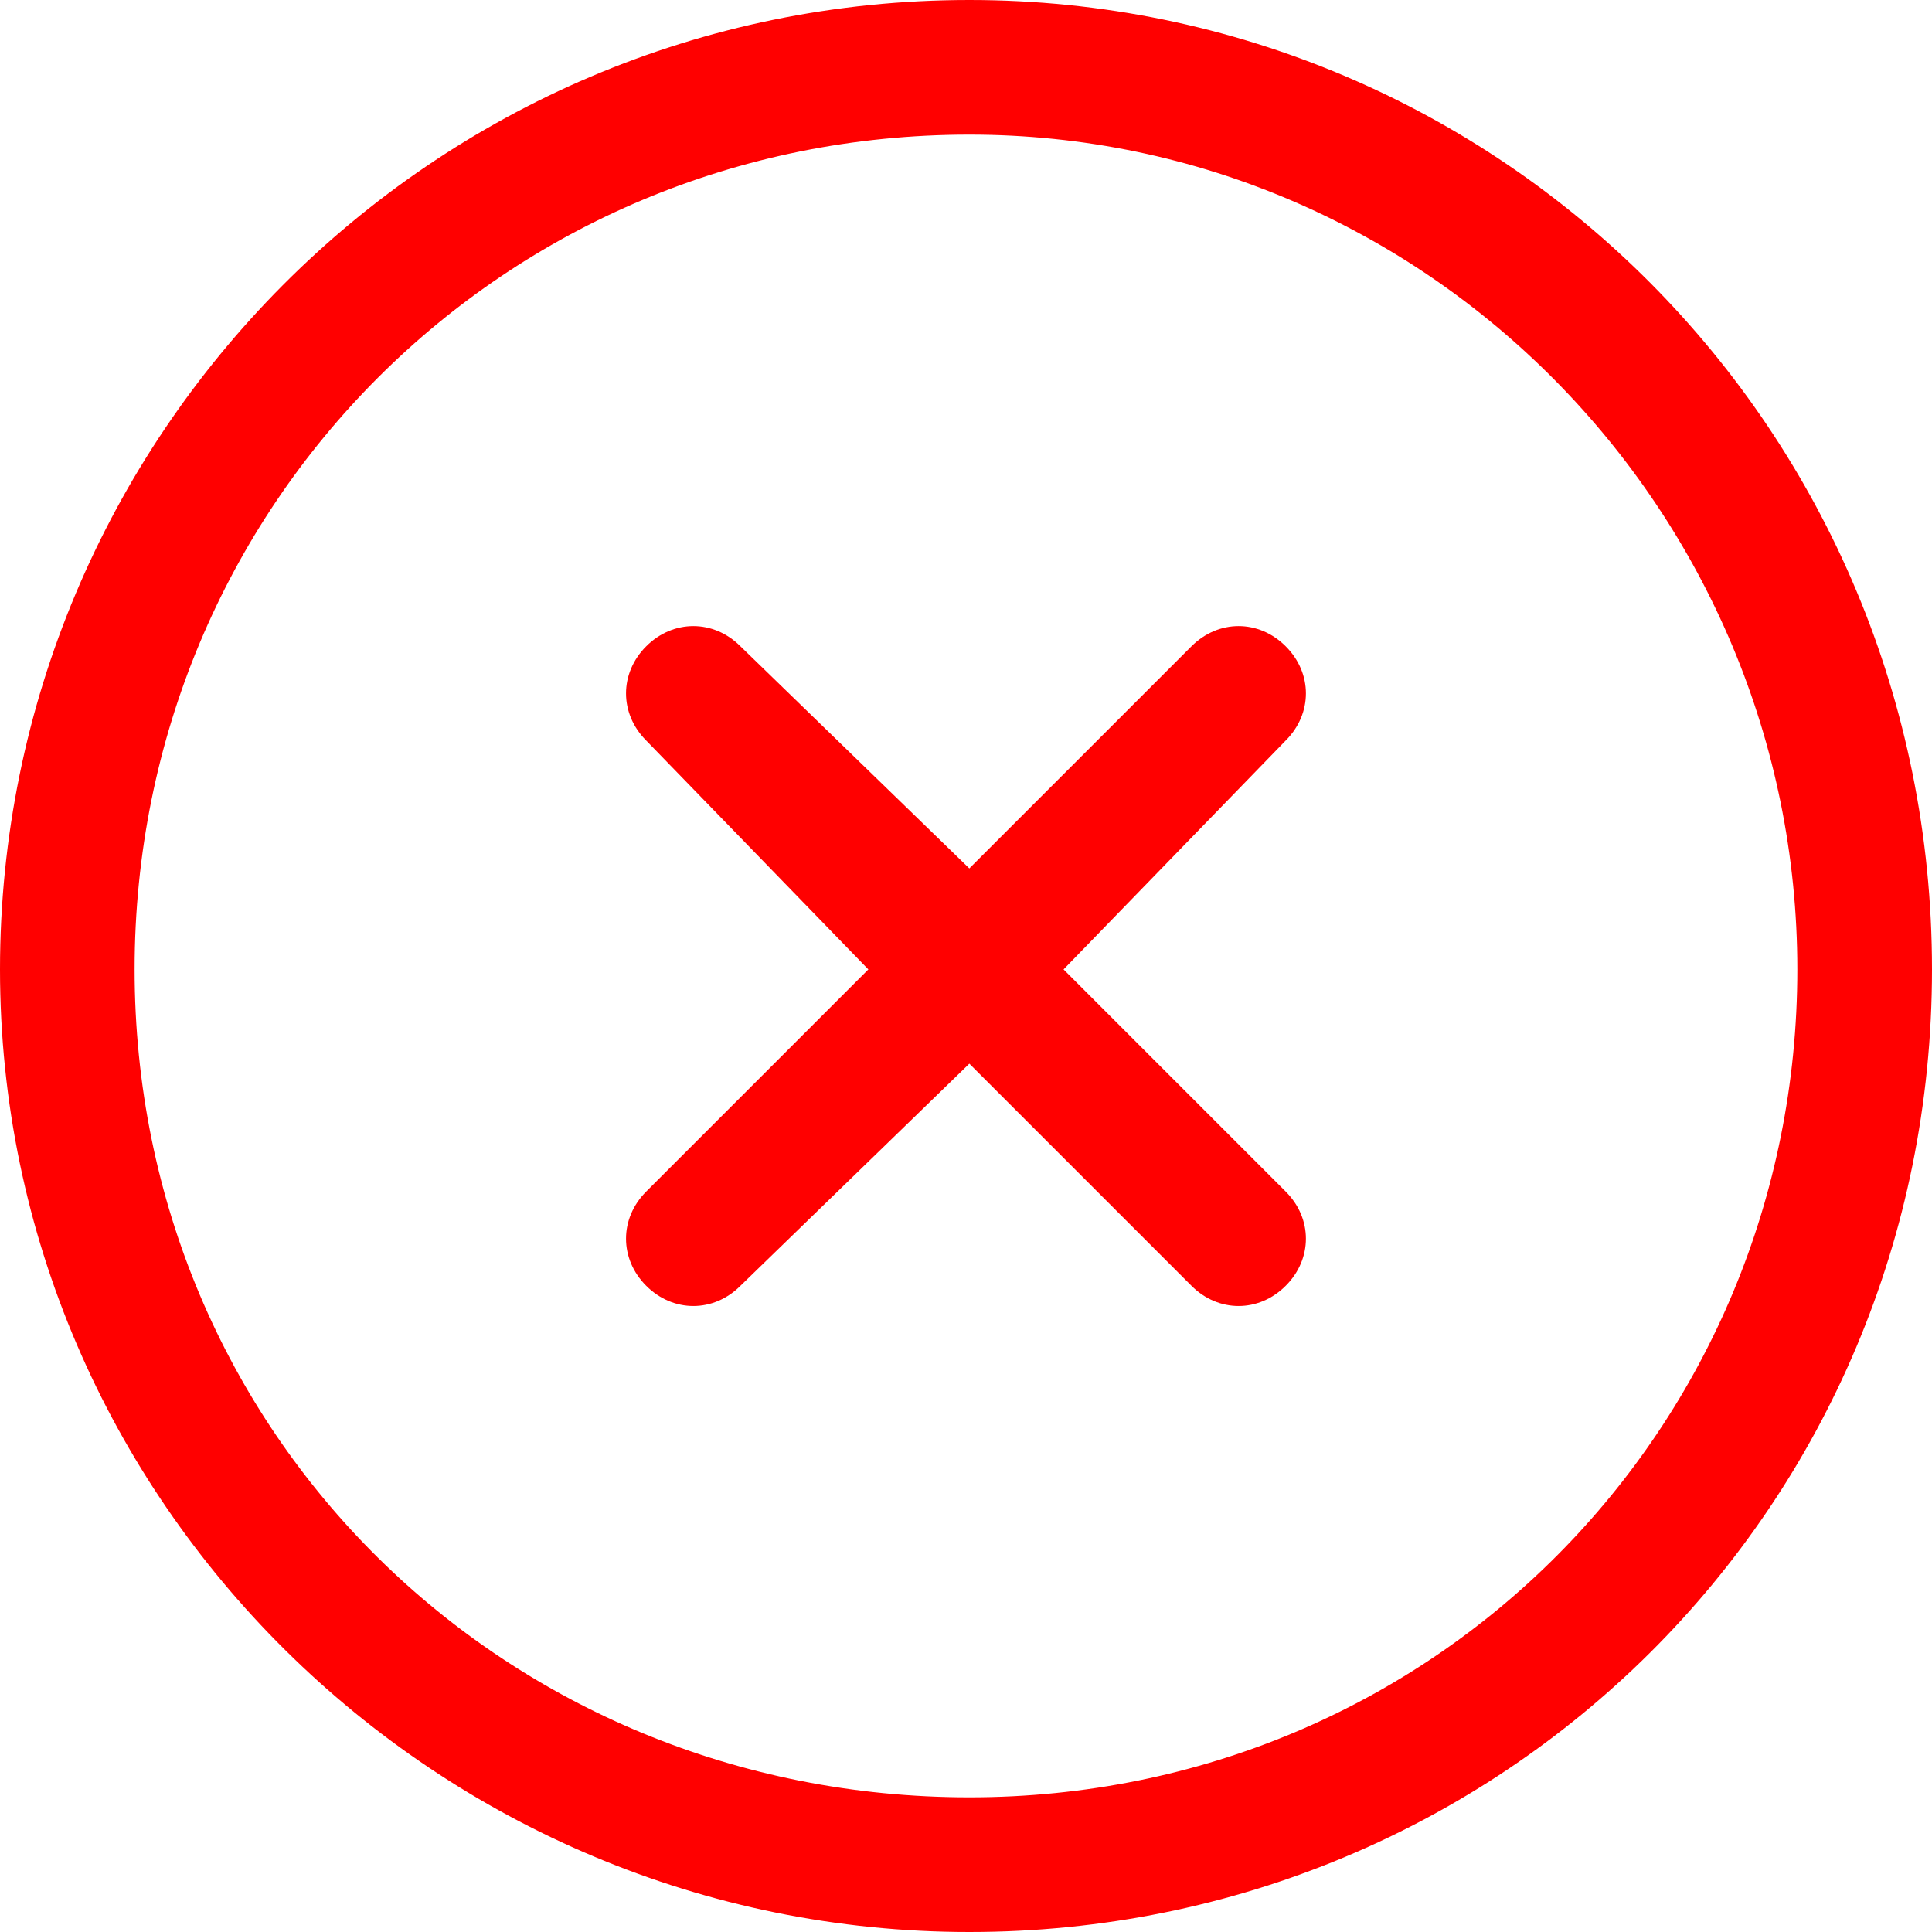
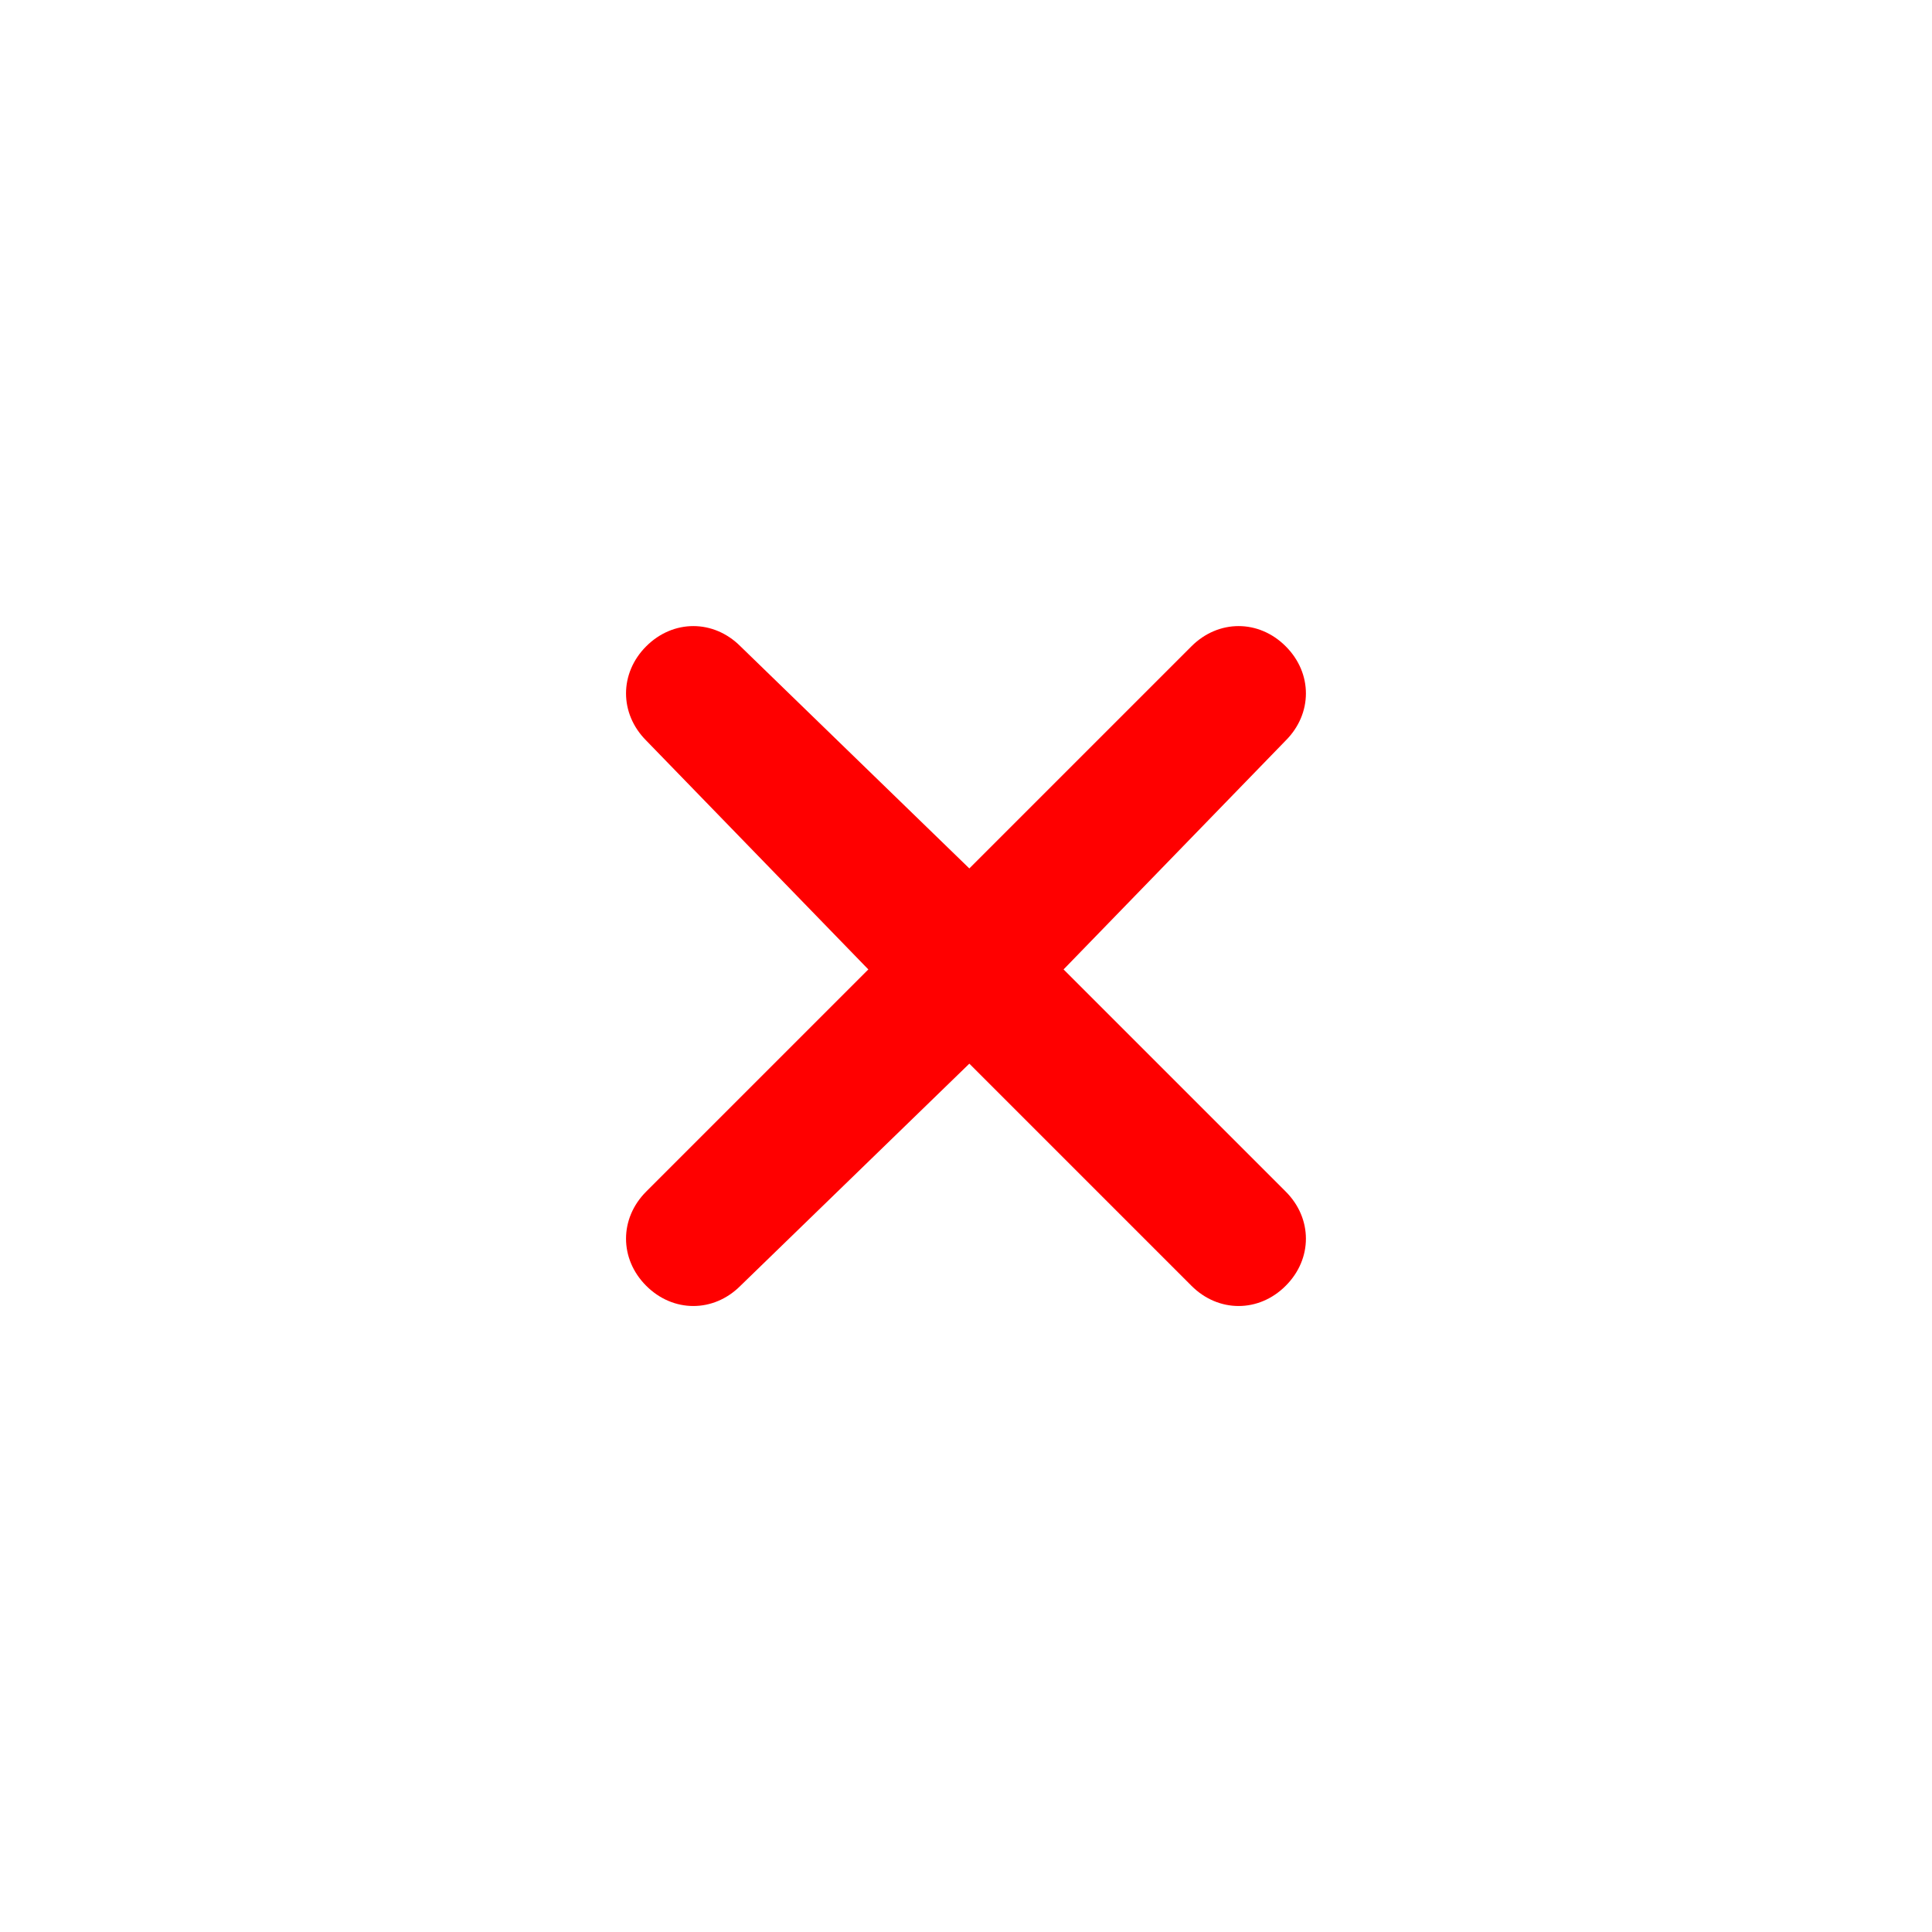
<svg xmlns="http://www.w3.org/2000/svg" width="40" height="40" viewBox="0 0 40 40" fill="none">
-   <path d="M20.07 0C31.08 0 40 8.92 40 20.07C40 31.22 31.08 40 20.07 40C9.059 40 0 31.08 0 20.07C0 9.059 8.92 0 20.07 0ZM20.07 2.787C10.453 2.787 2.787 10.453 2.787 20.07C2.787 29.686 10.453 37.212 20.07 37.212C29.686 37.212 37.212 29.547 37.212 20.07C37.212 10.592 29.547 2.787 20.07 2.787Z" fill="#FF0000" />
  <path d="M13.379 15.332C12.822 14.774 12.822 13.938 13.379 13.381C13.937 12.823 14.773 12.823 15.33 13.381L20.069 17.98L24.668 13.381C25.226 12.823 26.062 12.823 26.619 13.381C27.177 13.938 27.177 14.774 26.619 15.332L22.02 20.071L26.619 24.67C27.177 25.227 27.177 26.064 26.619 26.621C26.062 27.179 25.226 27.179 24.668 26.621L20.069 22.022L15.33 26.621C14.773 27.179 13.937 27.179 13.379 26.621C12.822 26.064 12.822 25.227 13.379 24.67L17.978 20.071L13.379 15.332Z" fill="#FF0000" />
</svg>